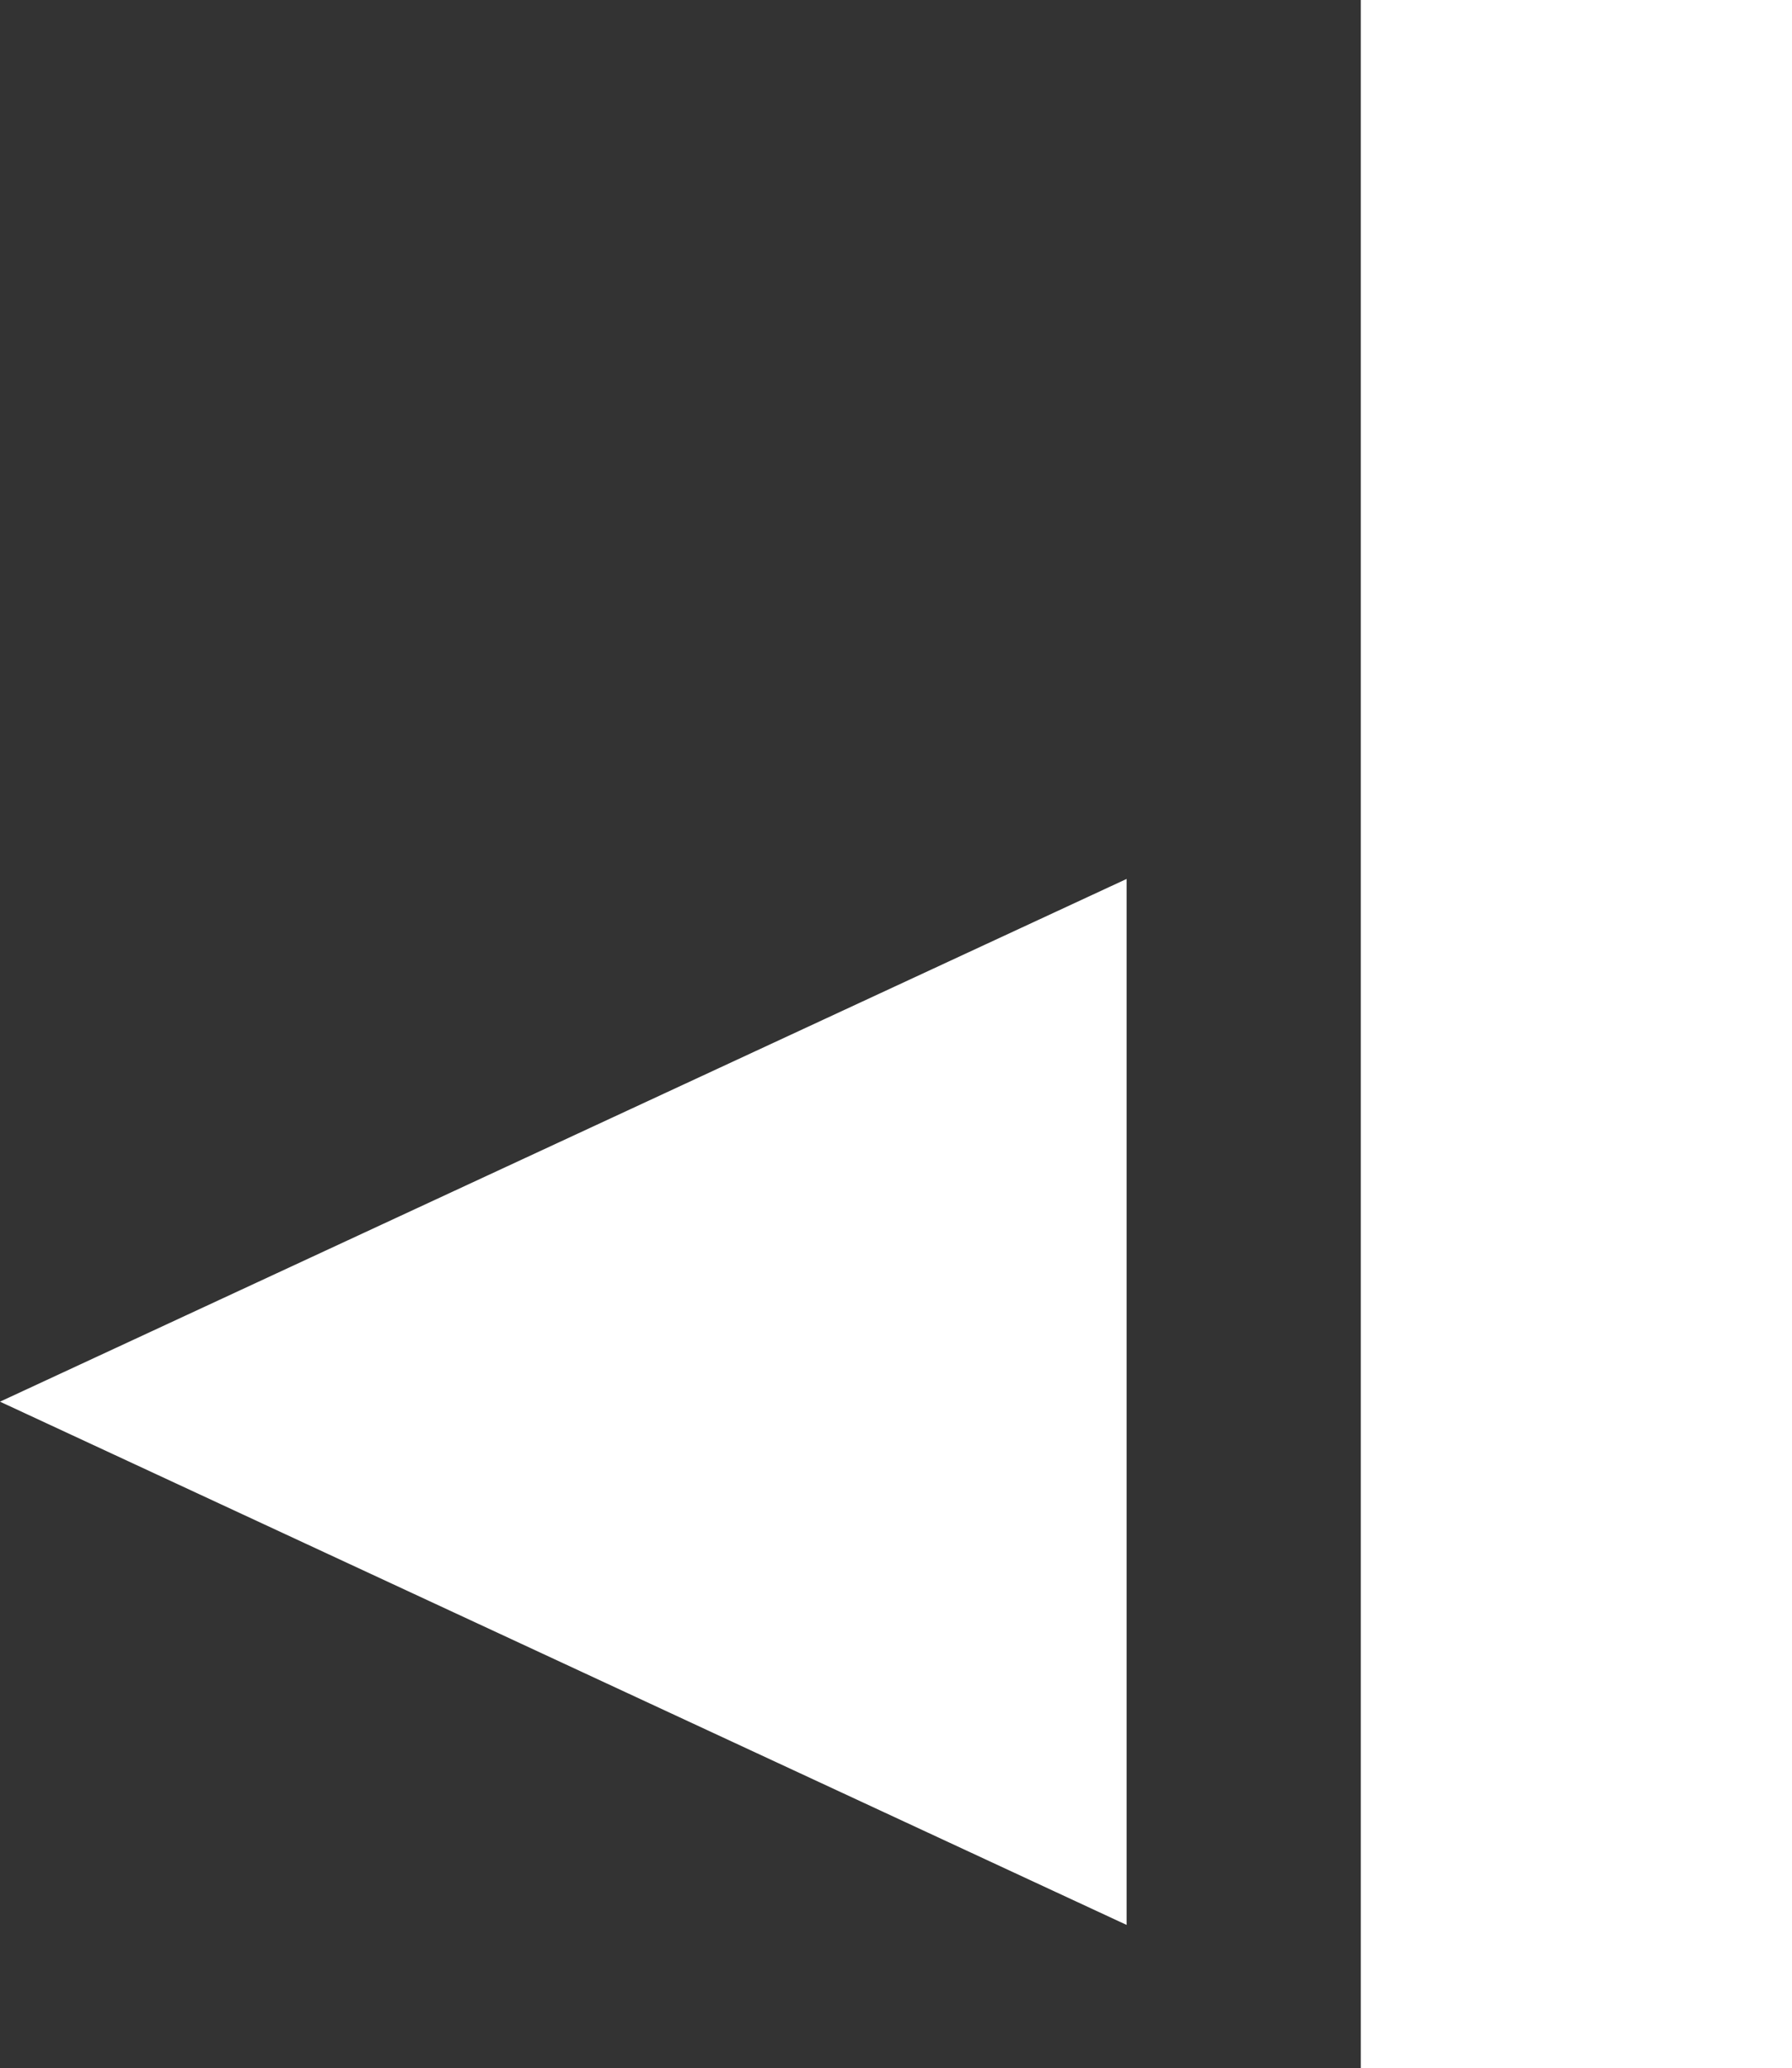
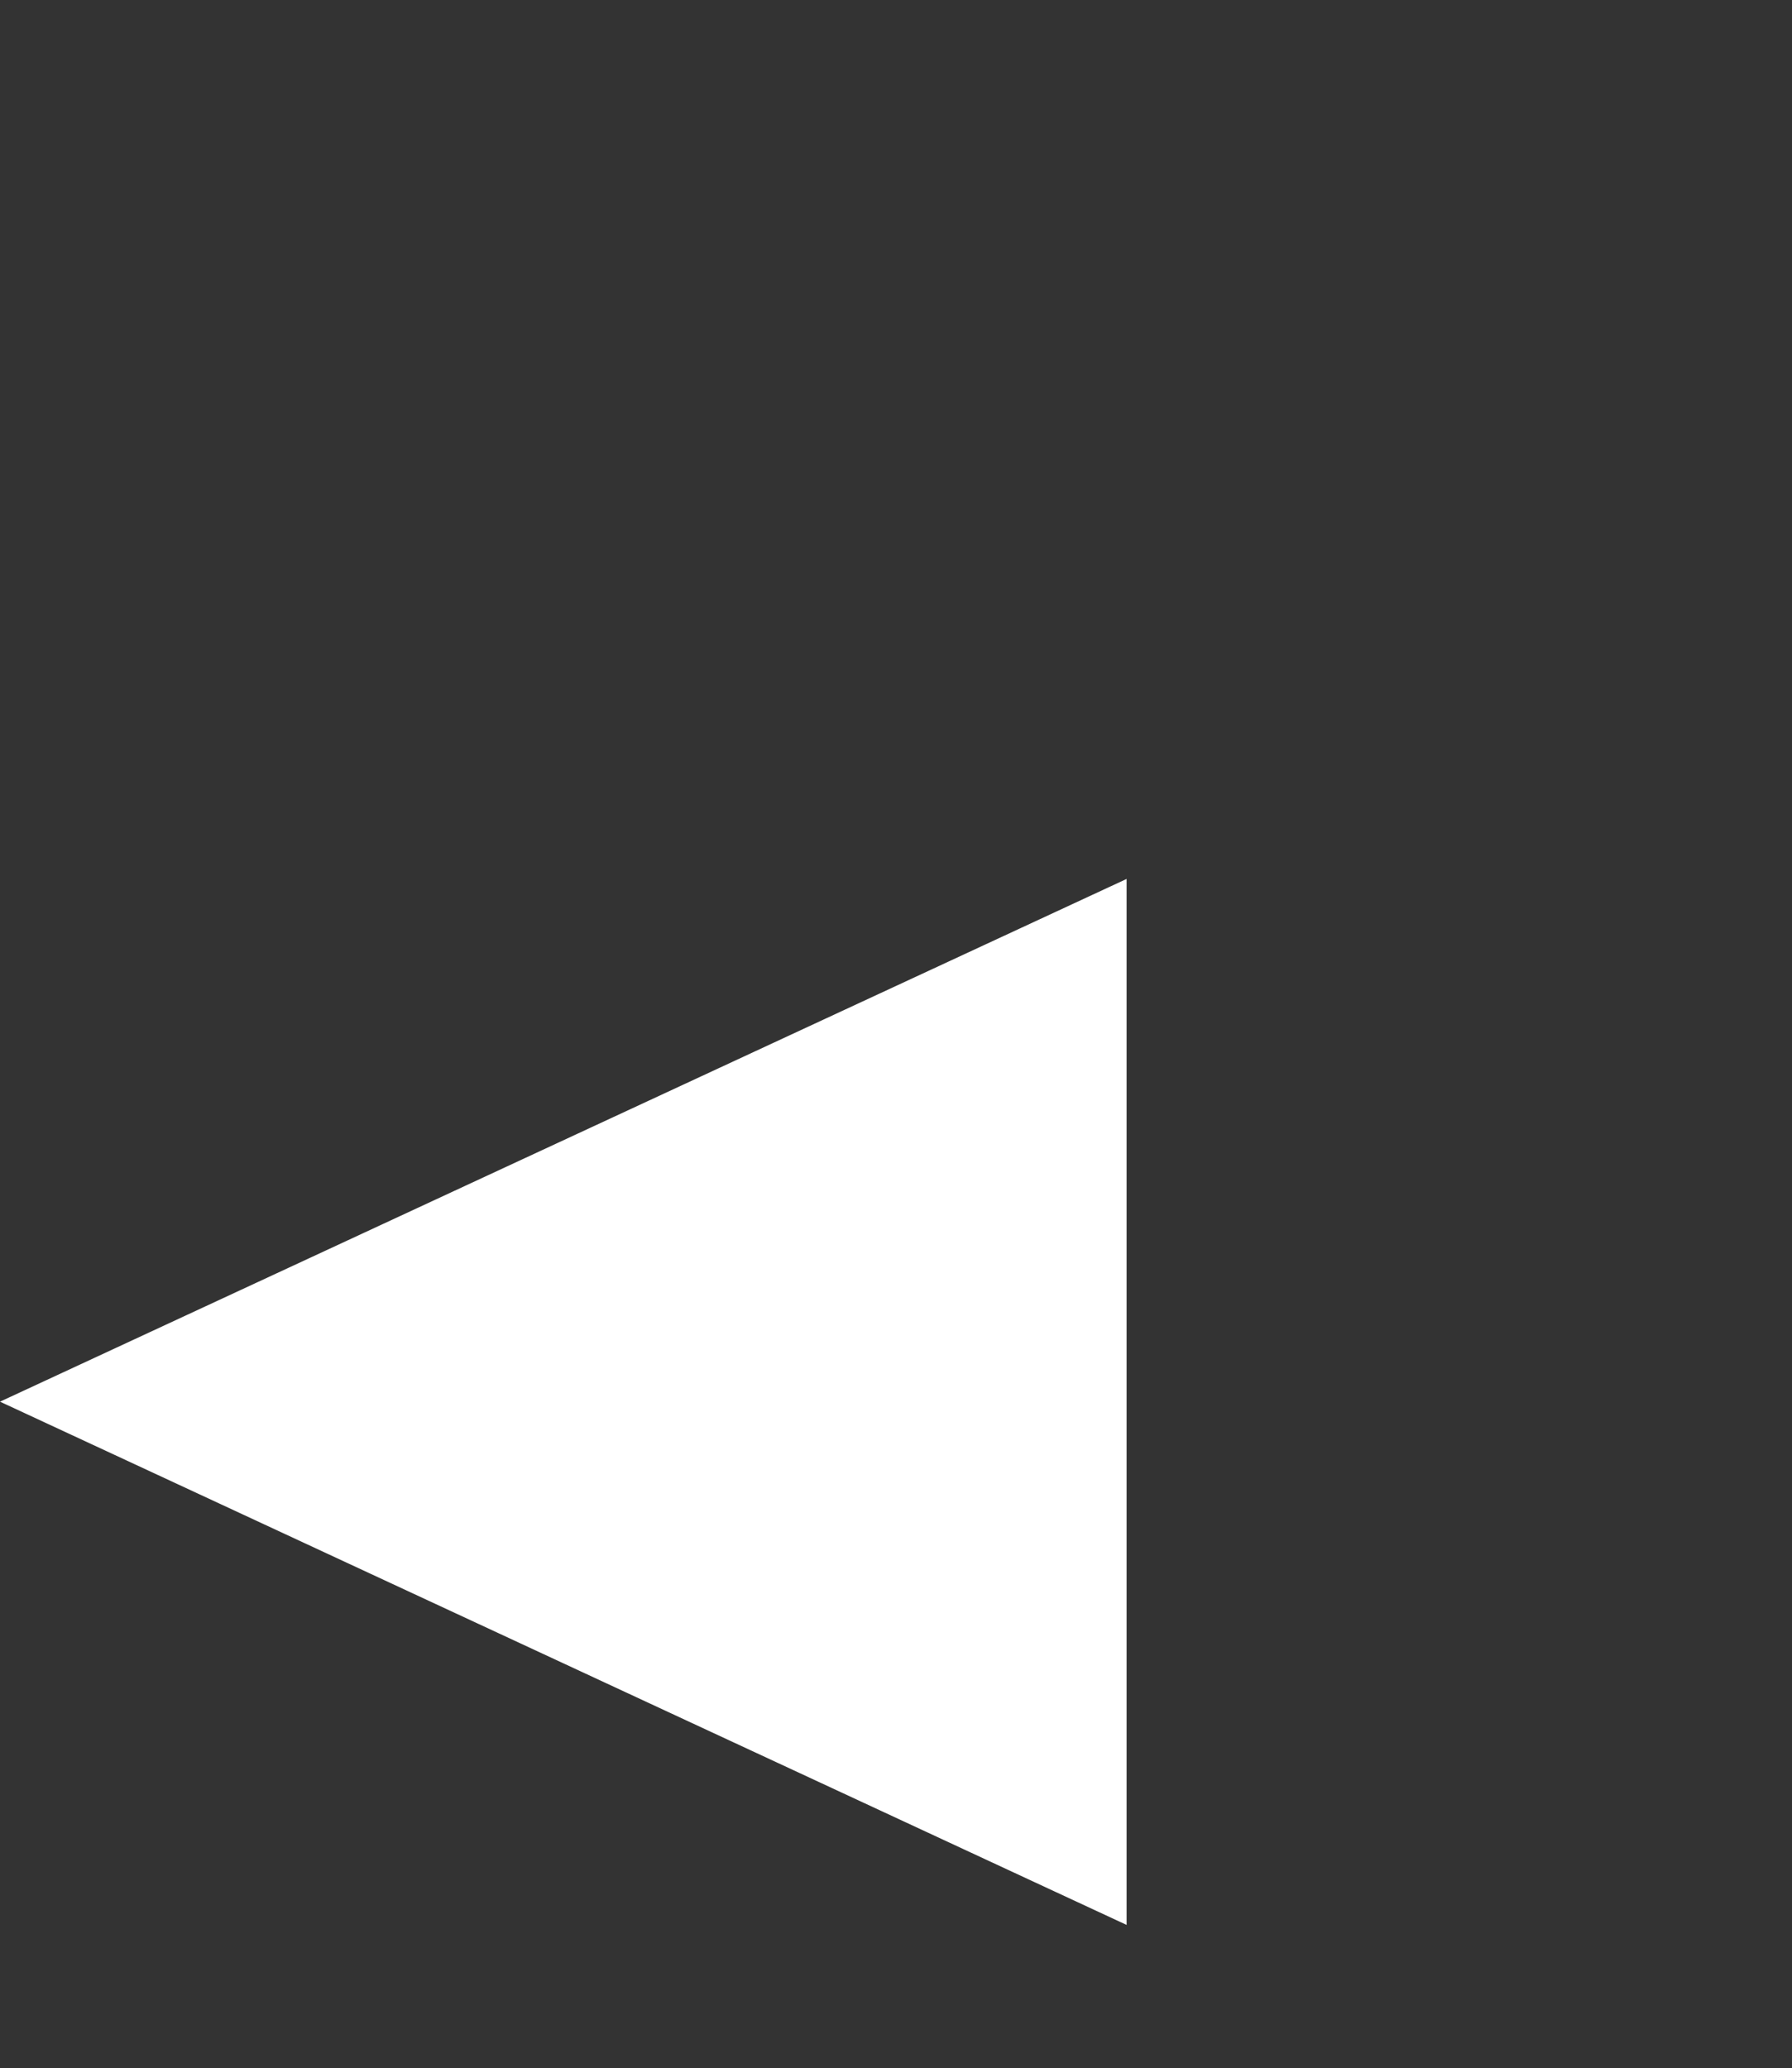
<svg xmlns="http://www.w3.org/2000/svg" id="Laag_1" data-name="Laag 1" viewBox="0 0 34.66 40">
  <rect x="0" y="0" width="34.66" height="40" fill="#333333" stroke="none" />
  <defs>
    <style>
      .cls-1 {
        fill: #fff;
      }
    </style>
  </defs>
-   <path class="cls-1" d="m0,27.11l21.79,10.12v-20.23L0,27.11Z" />
-   <path class="cls-1" d="m26.32,40V0h8.34v40h-8.34Z" />
+   <path class="cls-1" d="m0,27.11l21.79,10.12v-20.23Z" />
</svg>